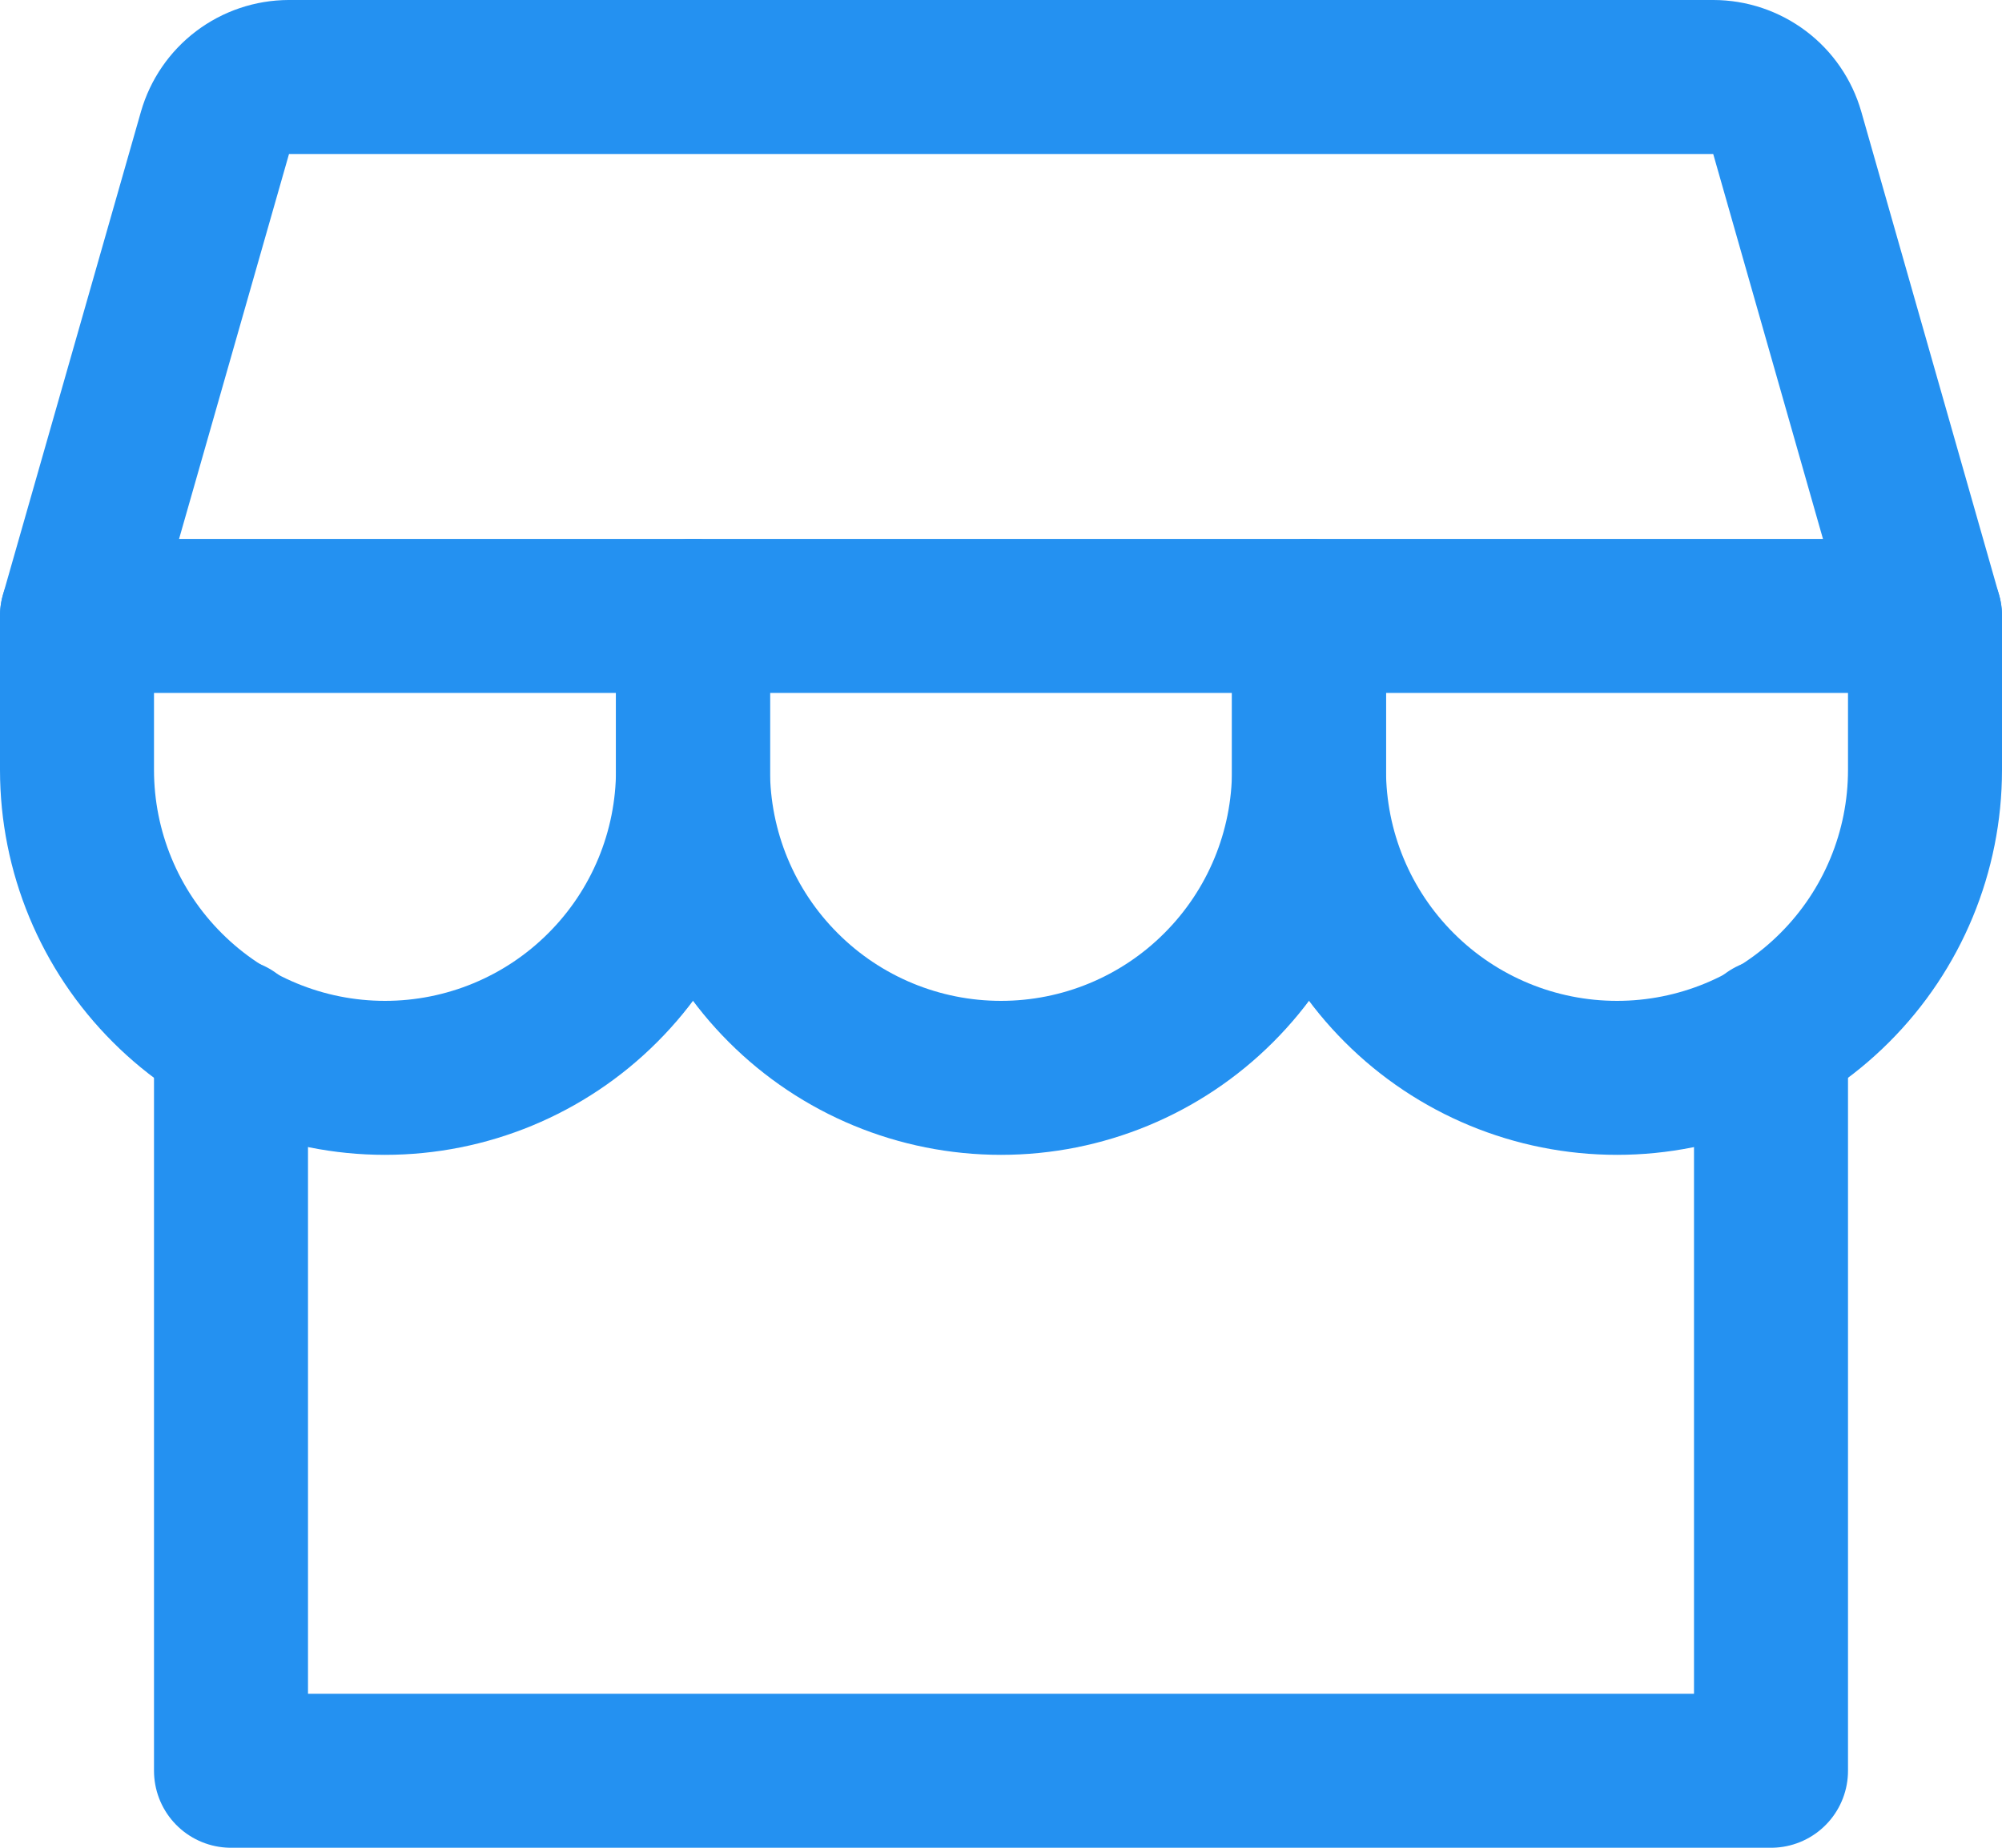
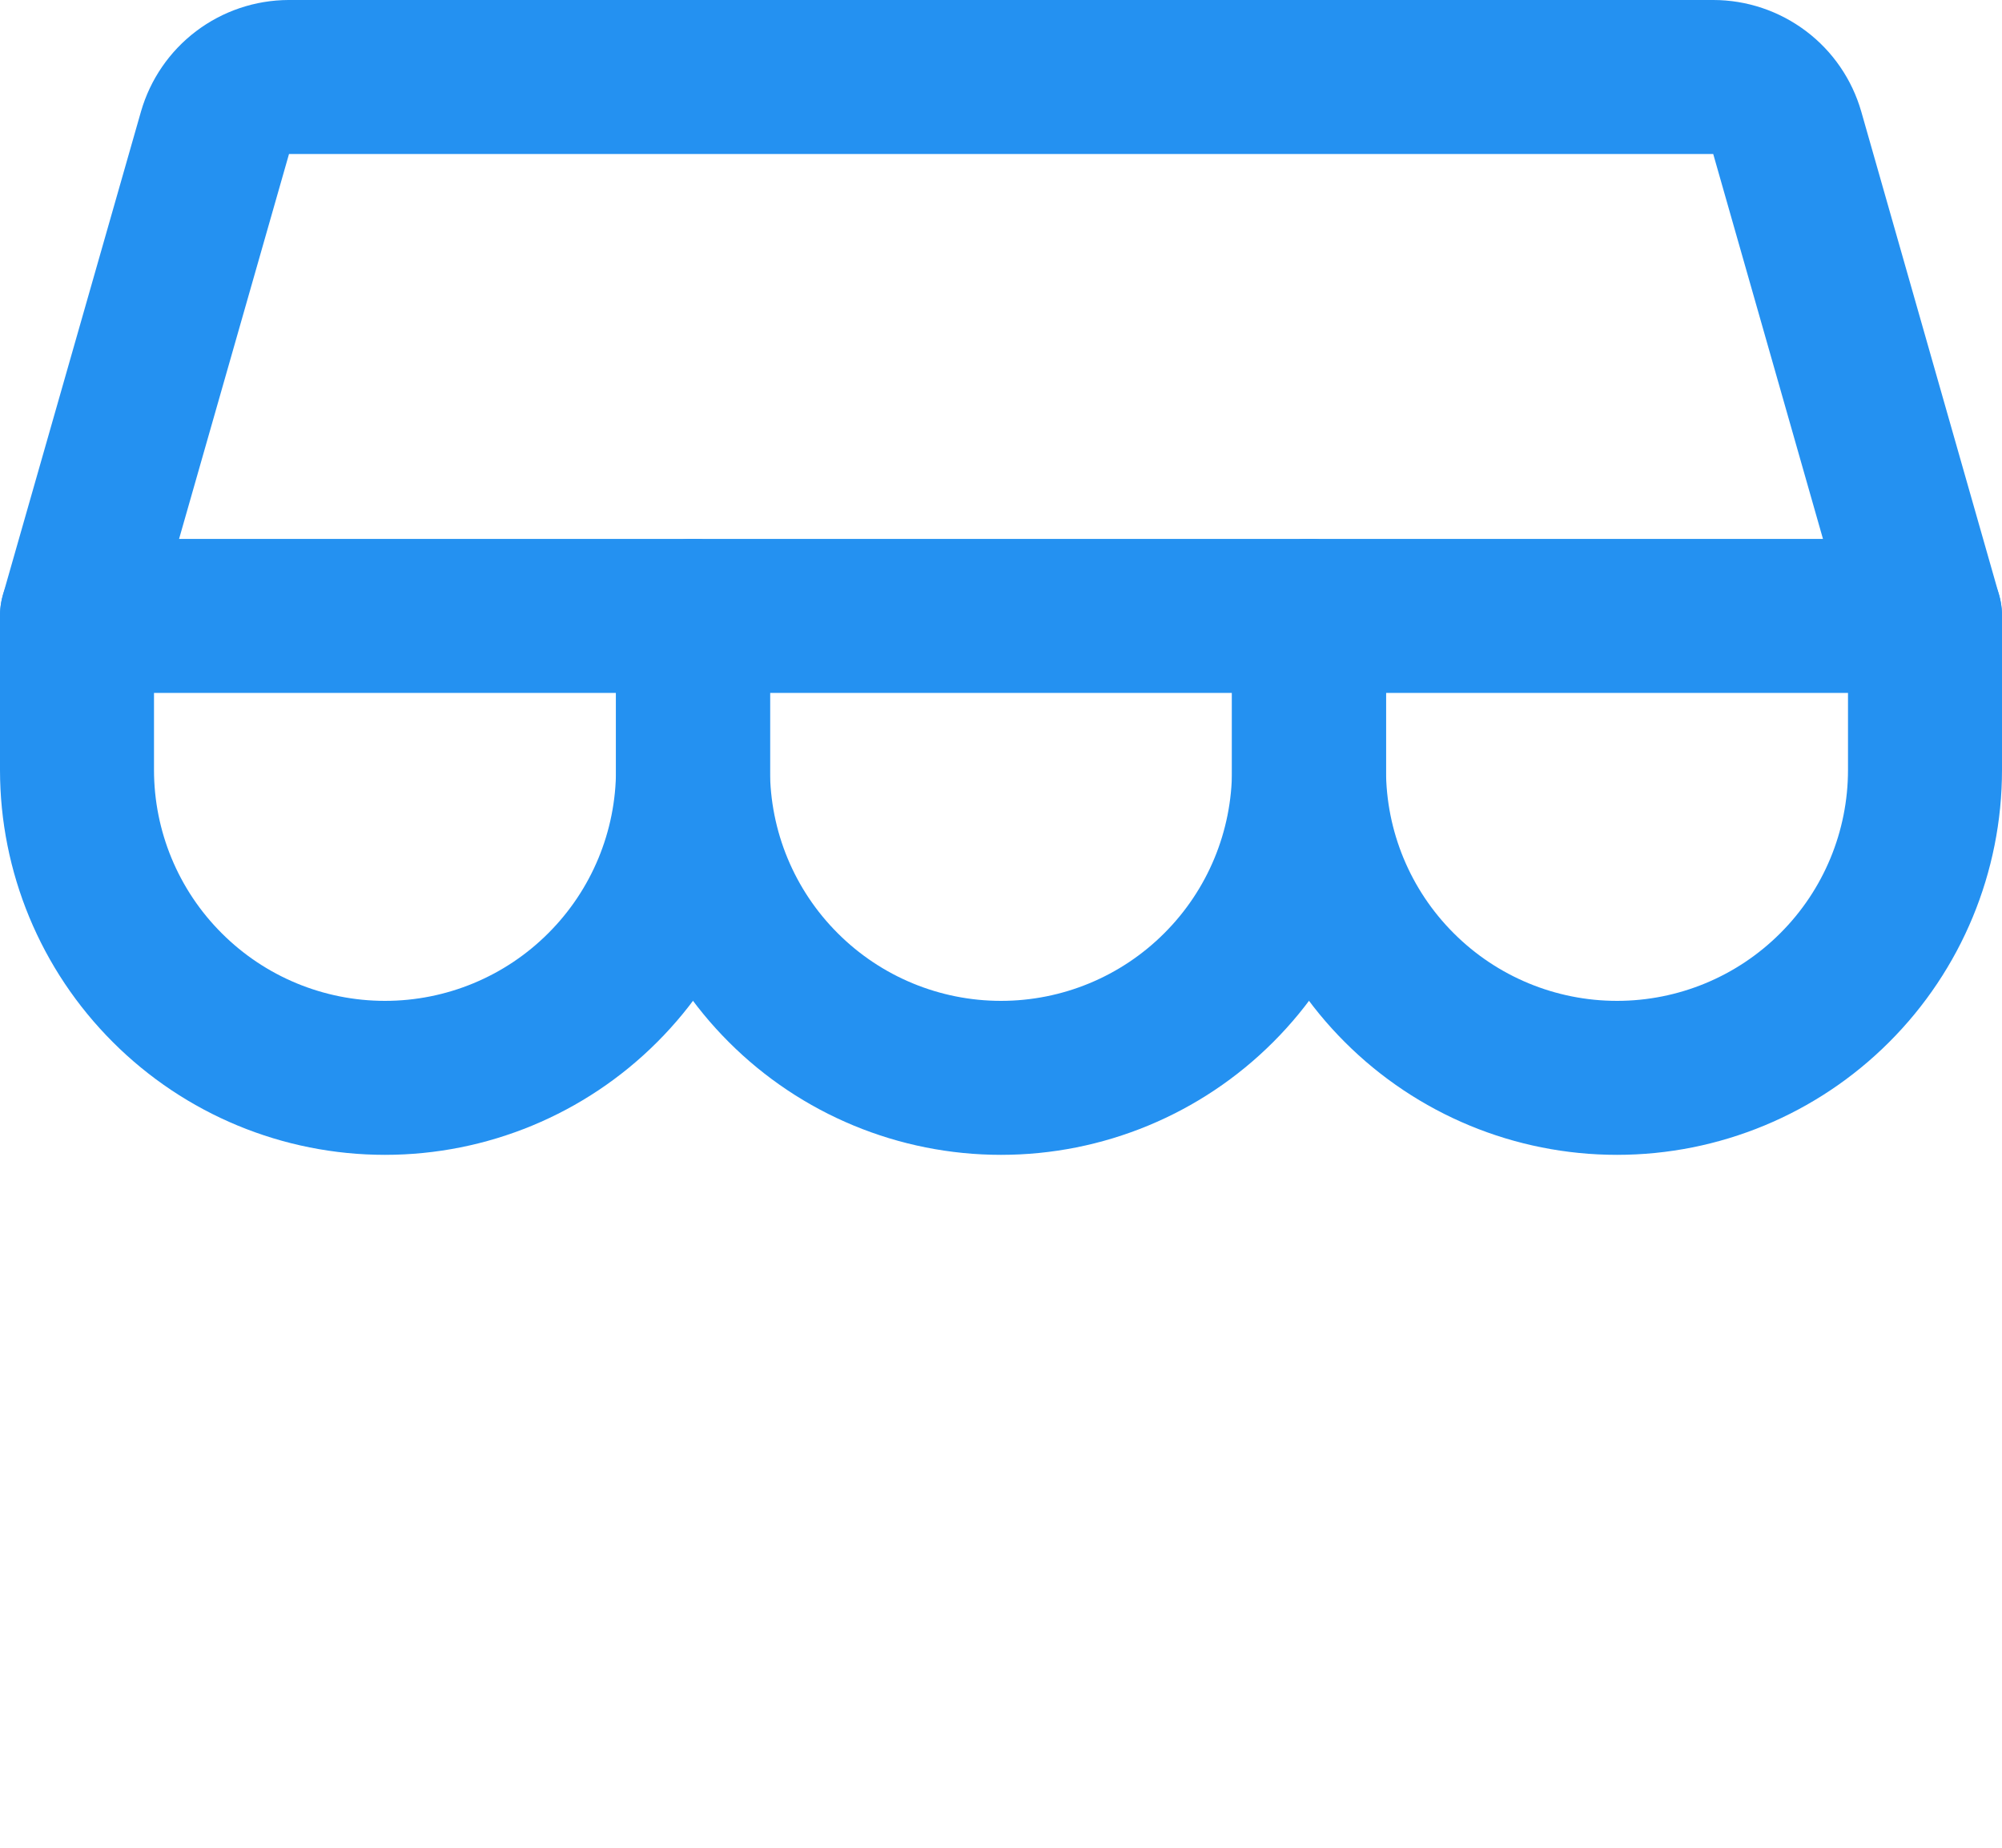
<svg xmlns="http://www.w3.org/2000/svg" width="26" height="24" viewBox="0 0 26 24" fill="none">
-   <path d="M3 13.449V23H23V13.449" stroke="#2491F1" stroke-width="2" stroke-linecap="round" stroke-linejoin="round" />
  <path d="M3.75 1H22.25C22.467 1 22.678 1.071 22.852 1.202C23.025 1.332 23.151 1.516 23.211 1.725L25 8H1L2.792 1.725C2.852 1.517 2.978 1.333 3.15 1.203C3.323 1.072 3.533 1.001 3.75 1Z" stroke="#2491F1" stroke-width="2" stroke-linecap="round" stroke-linejoin="round" />
  <path d="M9 8V10C9 11.061 8.579 12.078 7.828 12.828C7.078 13.579 6.061 14 5 14C3.939 14 2.922 13.579 2.172 12.828C1.421 12.078 1 11.061 1 10V8" stroke="#2491F1" stroke-width="2" stroke-linecap="round" stroke-linejoin="round" />
  <path d="M17 8V10C17 11.061 16.579 12.078 15.828 12.828C15.078 13.579 14.061 14 13 14C11.939 14 10.922 13.579 10.172 12.828C9.421 12.078 9 11.061 9 10V8" stroke="#2491F1" stroke-width="2" stroke-linecap="round" stroke-linejoin="round" />
  <path d="M25 8V10C25 11.061 24.579 12.078 23.828 12.828C23.078 13.579 22.061 14 21 14C19.939 14 18.922 13.579 18.172 12.828C17.421 12.078 17 11.061 17 10V8" stroke="#2491F1" stroke-width="2" stroke-linecap="round" stroke-linejoin="round" />
</svg>